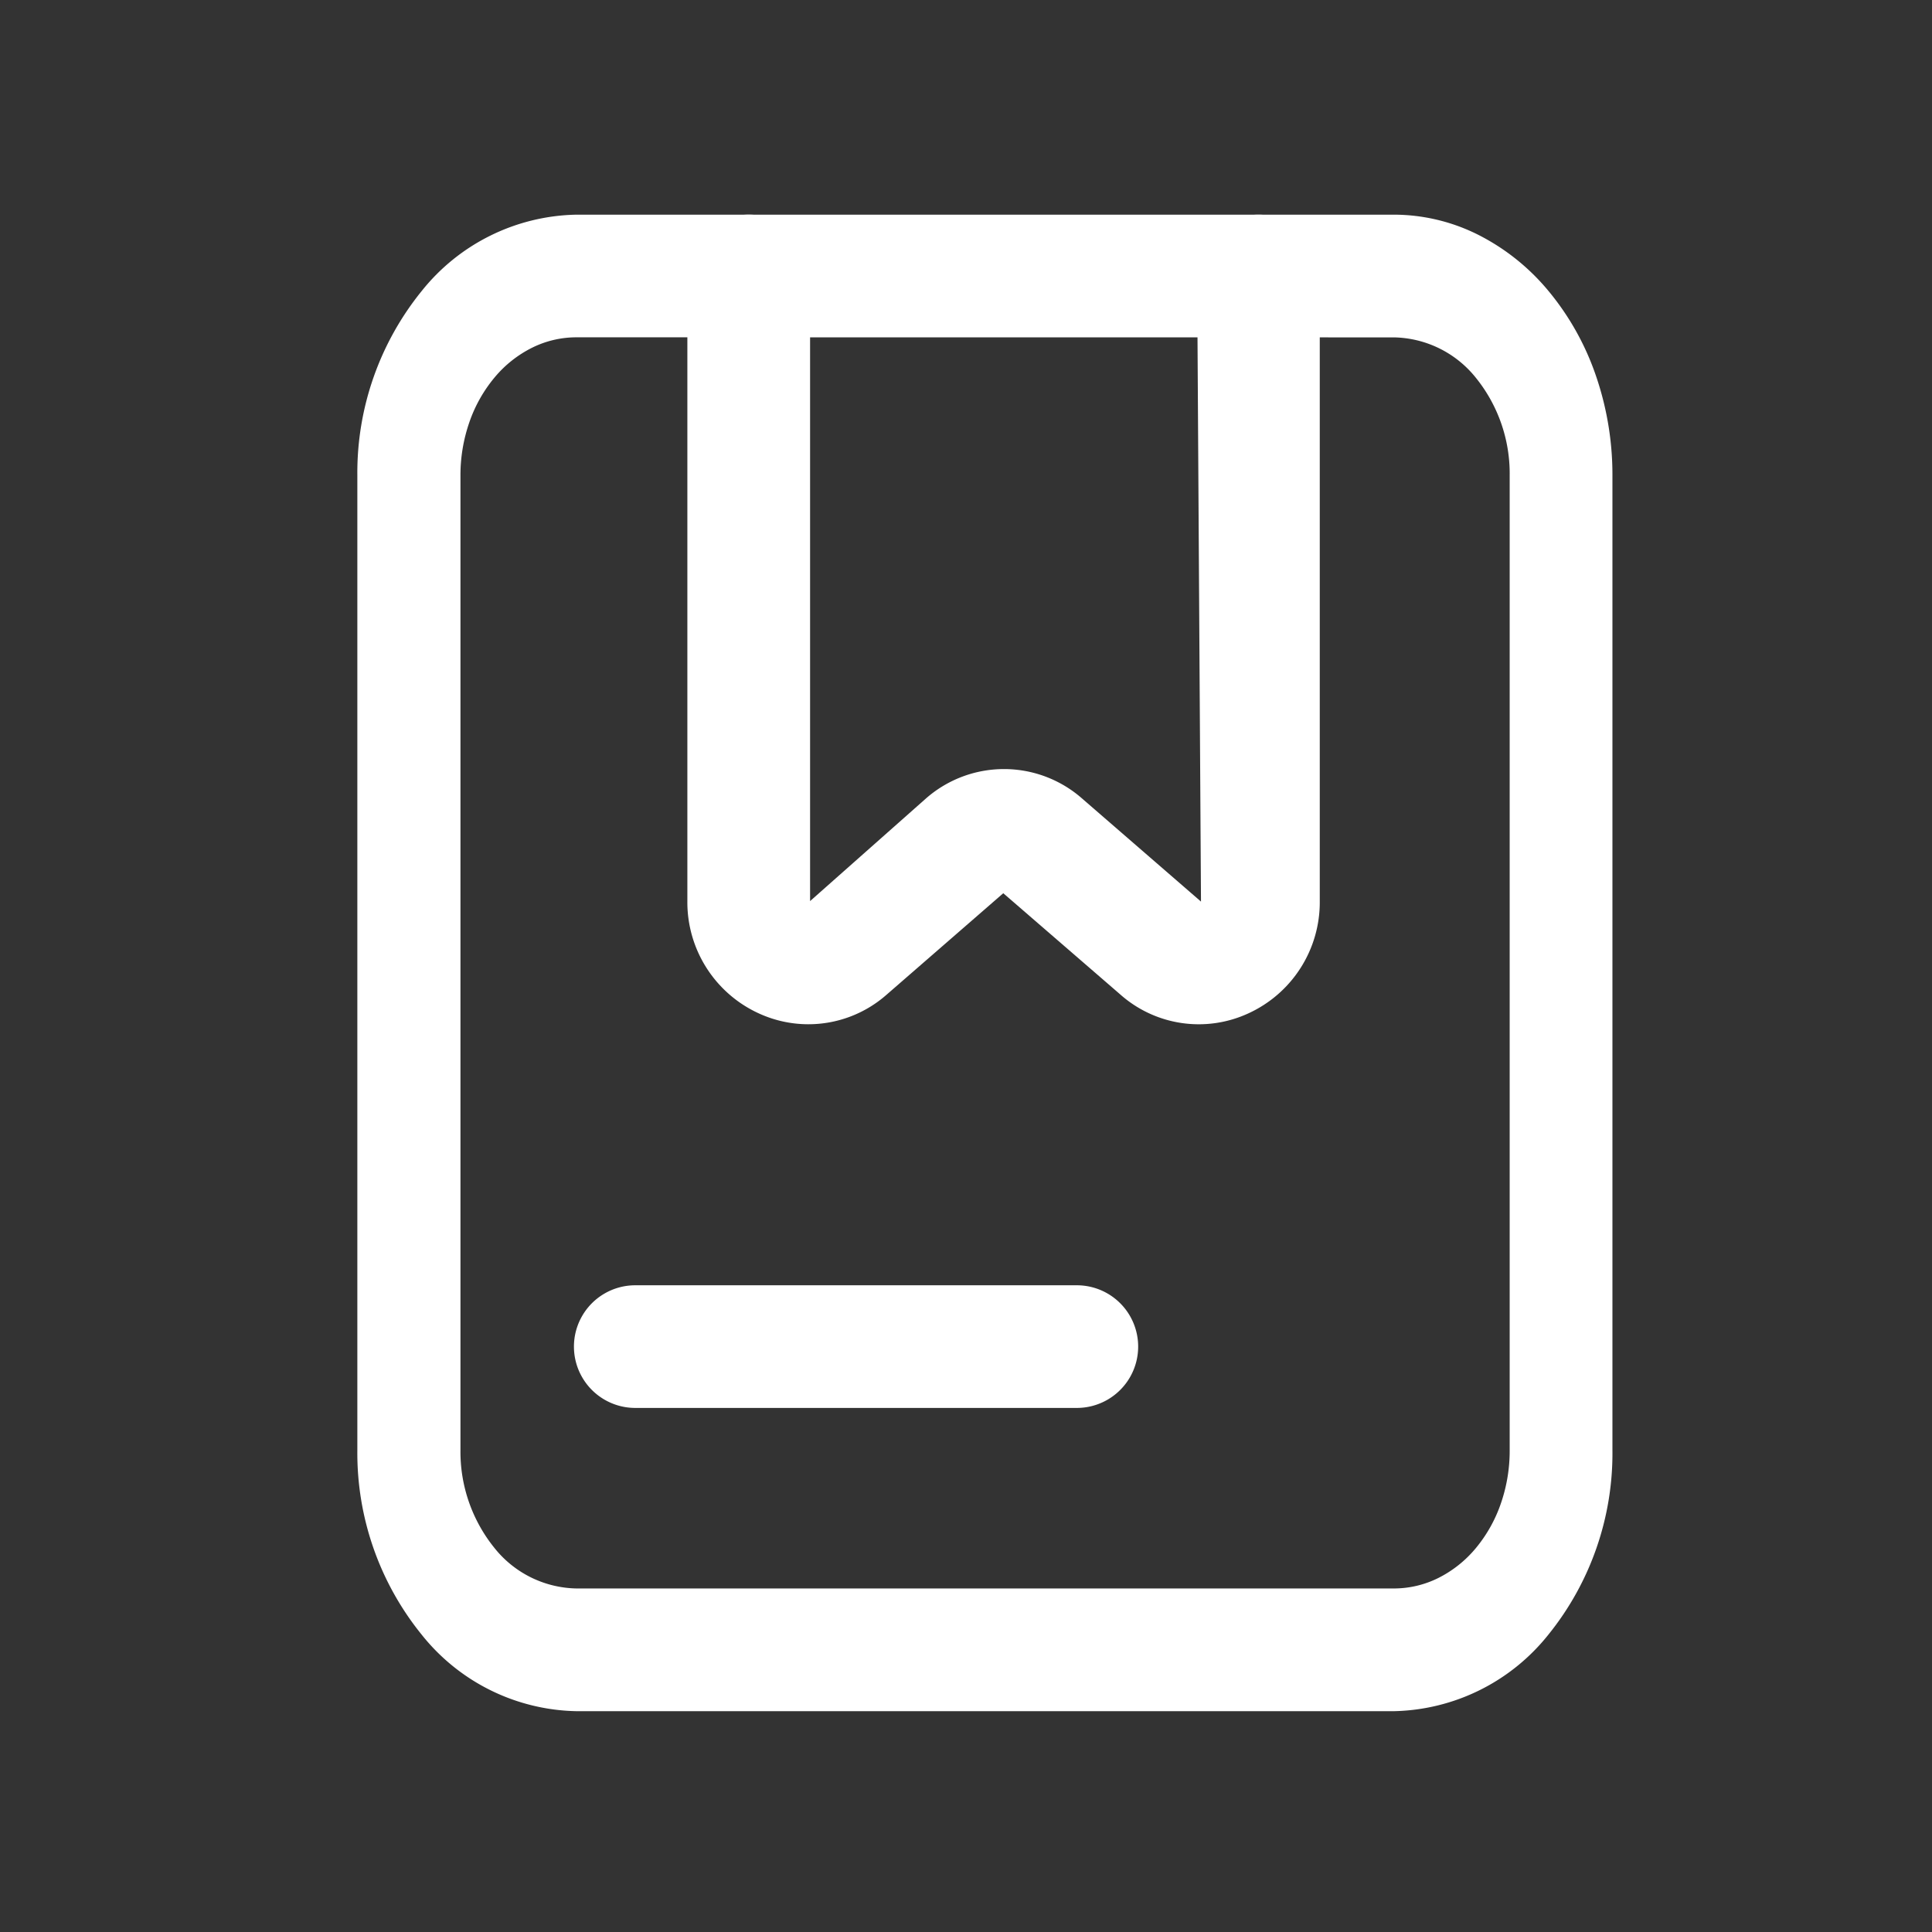
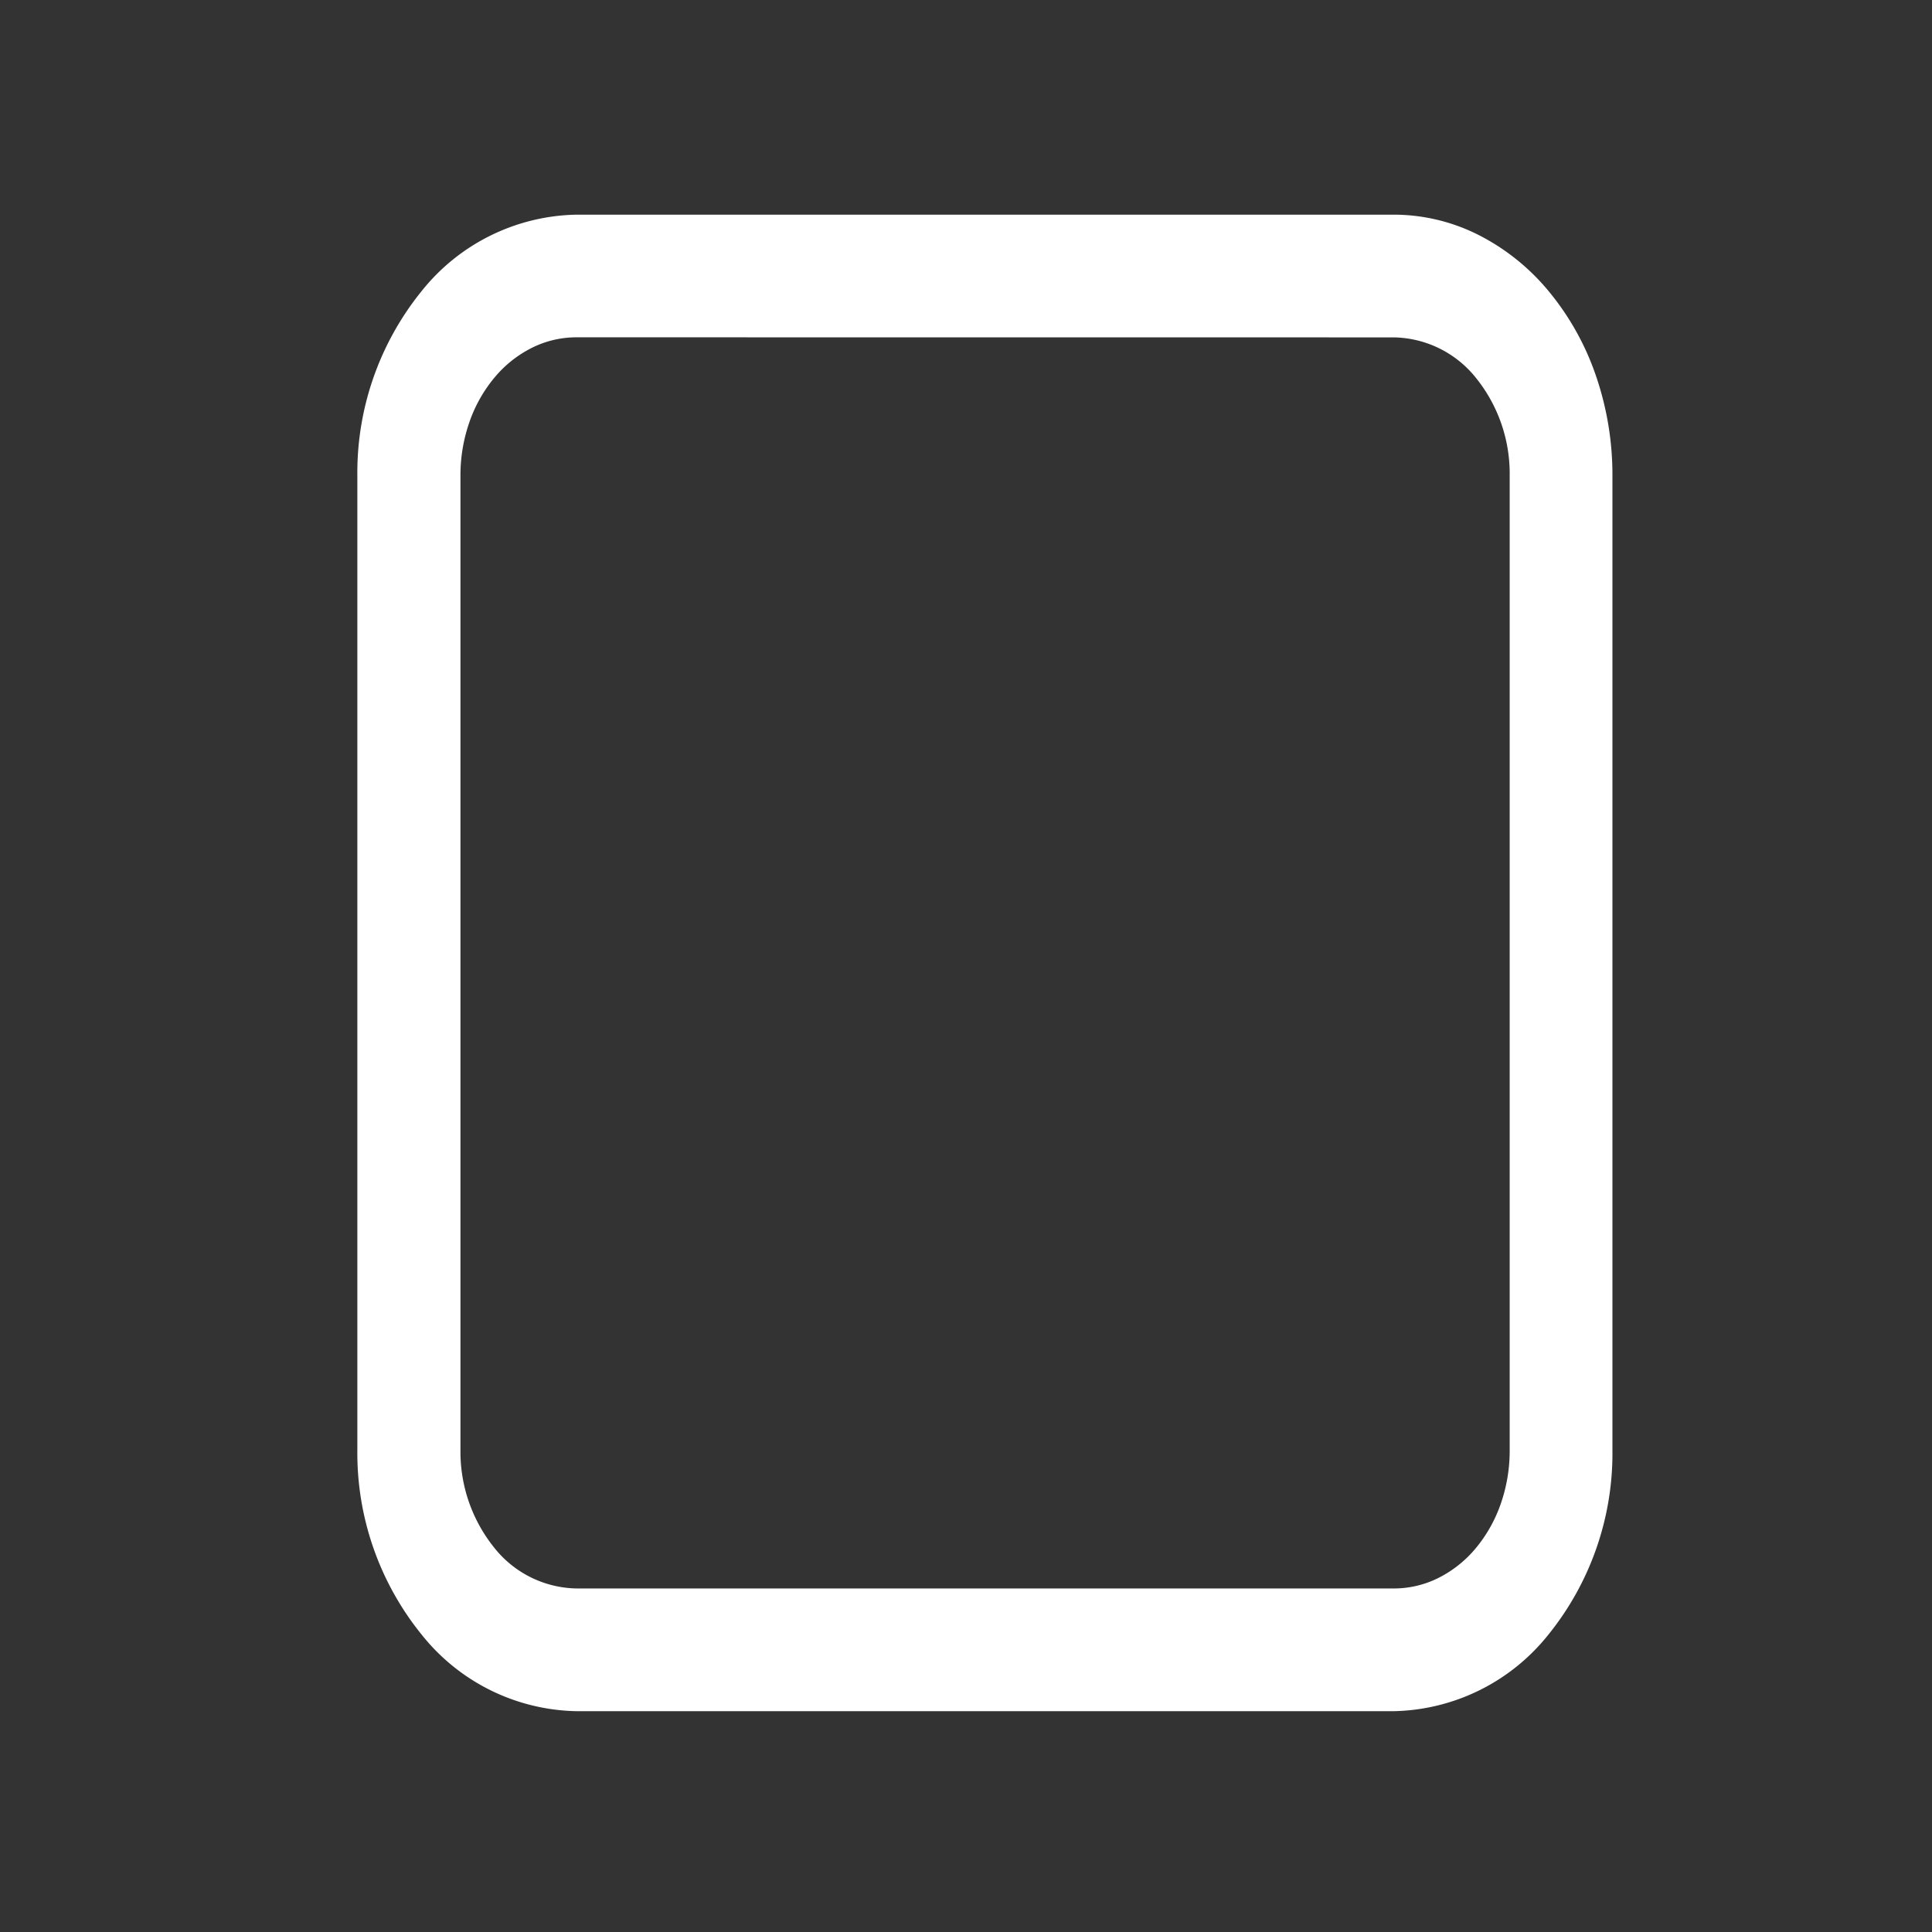
<svg xmlns="http://www.w3.org/2000/svg" width="27" height="27" viewBox="0 0 27 27">
  <rect x="0" y="0" width="27" height="27" fill="#333333" stroke="none" />
  <g id="Group_72" data-name="Group 72" transform="translate(20961 6481)">
    <g id="Order" transform="translate(-20957.543 -6479.543)">
      <path id="Path_44" data-name="Path 44" d="M16.025,22.457H4.6a2.832,2.832,0,0,1-2.163-1.068,4.033,4.033,0,0,1-.9-2.58V5.184a4.031,4.031,0,0,1,.9-2.575A2.832,2.832,0,0,1,4.6,1.543H16.025a2.631,2.631,0,0,1,1.168.277,3.079,3.079,0,0,1,.99.789,3.754,3.754,0,0,1,.662,1.181,4.26,4.26,0,0,1,.232,1.393V18.809a4.033,4.033,0,0,1-.894,2.577A2.834,2.834,0,0,1,16.025,22.457ZM4.6,3.257a1.391,1.391,0,0,0-.62.145,1.627,1.627,0,0,0-.526.417,1.985,1.985,0,0,0-.352.626,2.253,2.253,0,0,0-.124.739V18.809a2.138,2.138,0,0,0,.475,1.367,1.5,1.5,0,0,0,1.146.566H16.025a1.392,1.392,0,0,0,.62-.147,1.63,1.63,0,0,0,.525-.419,1.988,1.988,0,0,0,.35-.628,2.252,2.252,0,0,0,.121-.74V5.184a2.13,2.13,0,0,0-.473-1.362,1.5,1.5,0,0,0-1.142-.564Z" fill="#fff" />
-       <path id="Path_45" data-name="Path 45" d="M9.271,12.857a1.66,1.66,0,0,1-.686-.151,1.708,1.708,0,0,1-1-1.57V2.4A.857.857,0,0,1,9.3,2.4v8.736L10.91,9.71a1.653,1.653,0,0,1,2.2,0l1.653,1.433L14.709,2.4a.857.857,0,0,1,1.714,0v8.736a1.708,1.708,0,0,1-1,1.57,1.653,1.653,0,0,1-1.79-.267L12,11.026l-1.632,1.419A1.652,1.652,0,0,1,9.271,12.857Zm3.758,5.362H6.857a.857.857,0,0,1,0-1.714h6.171a.857.857,0,1,1,0,1.714Z" transform="translate(-1.436)" fill="#fff" />
    </g>
    <rect id="Rectangle_68" data-name="Rectangle 68" width="27" height="27" transform="translate(-20961 -6481)" fill="#fff" opacity="0" />
  </g>
</svg>